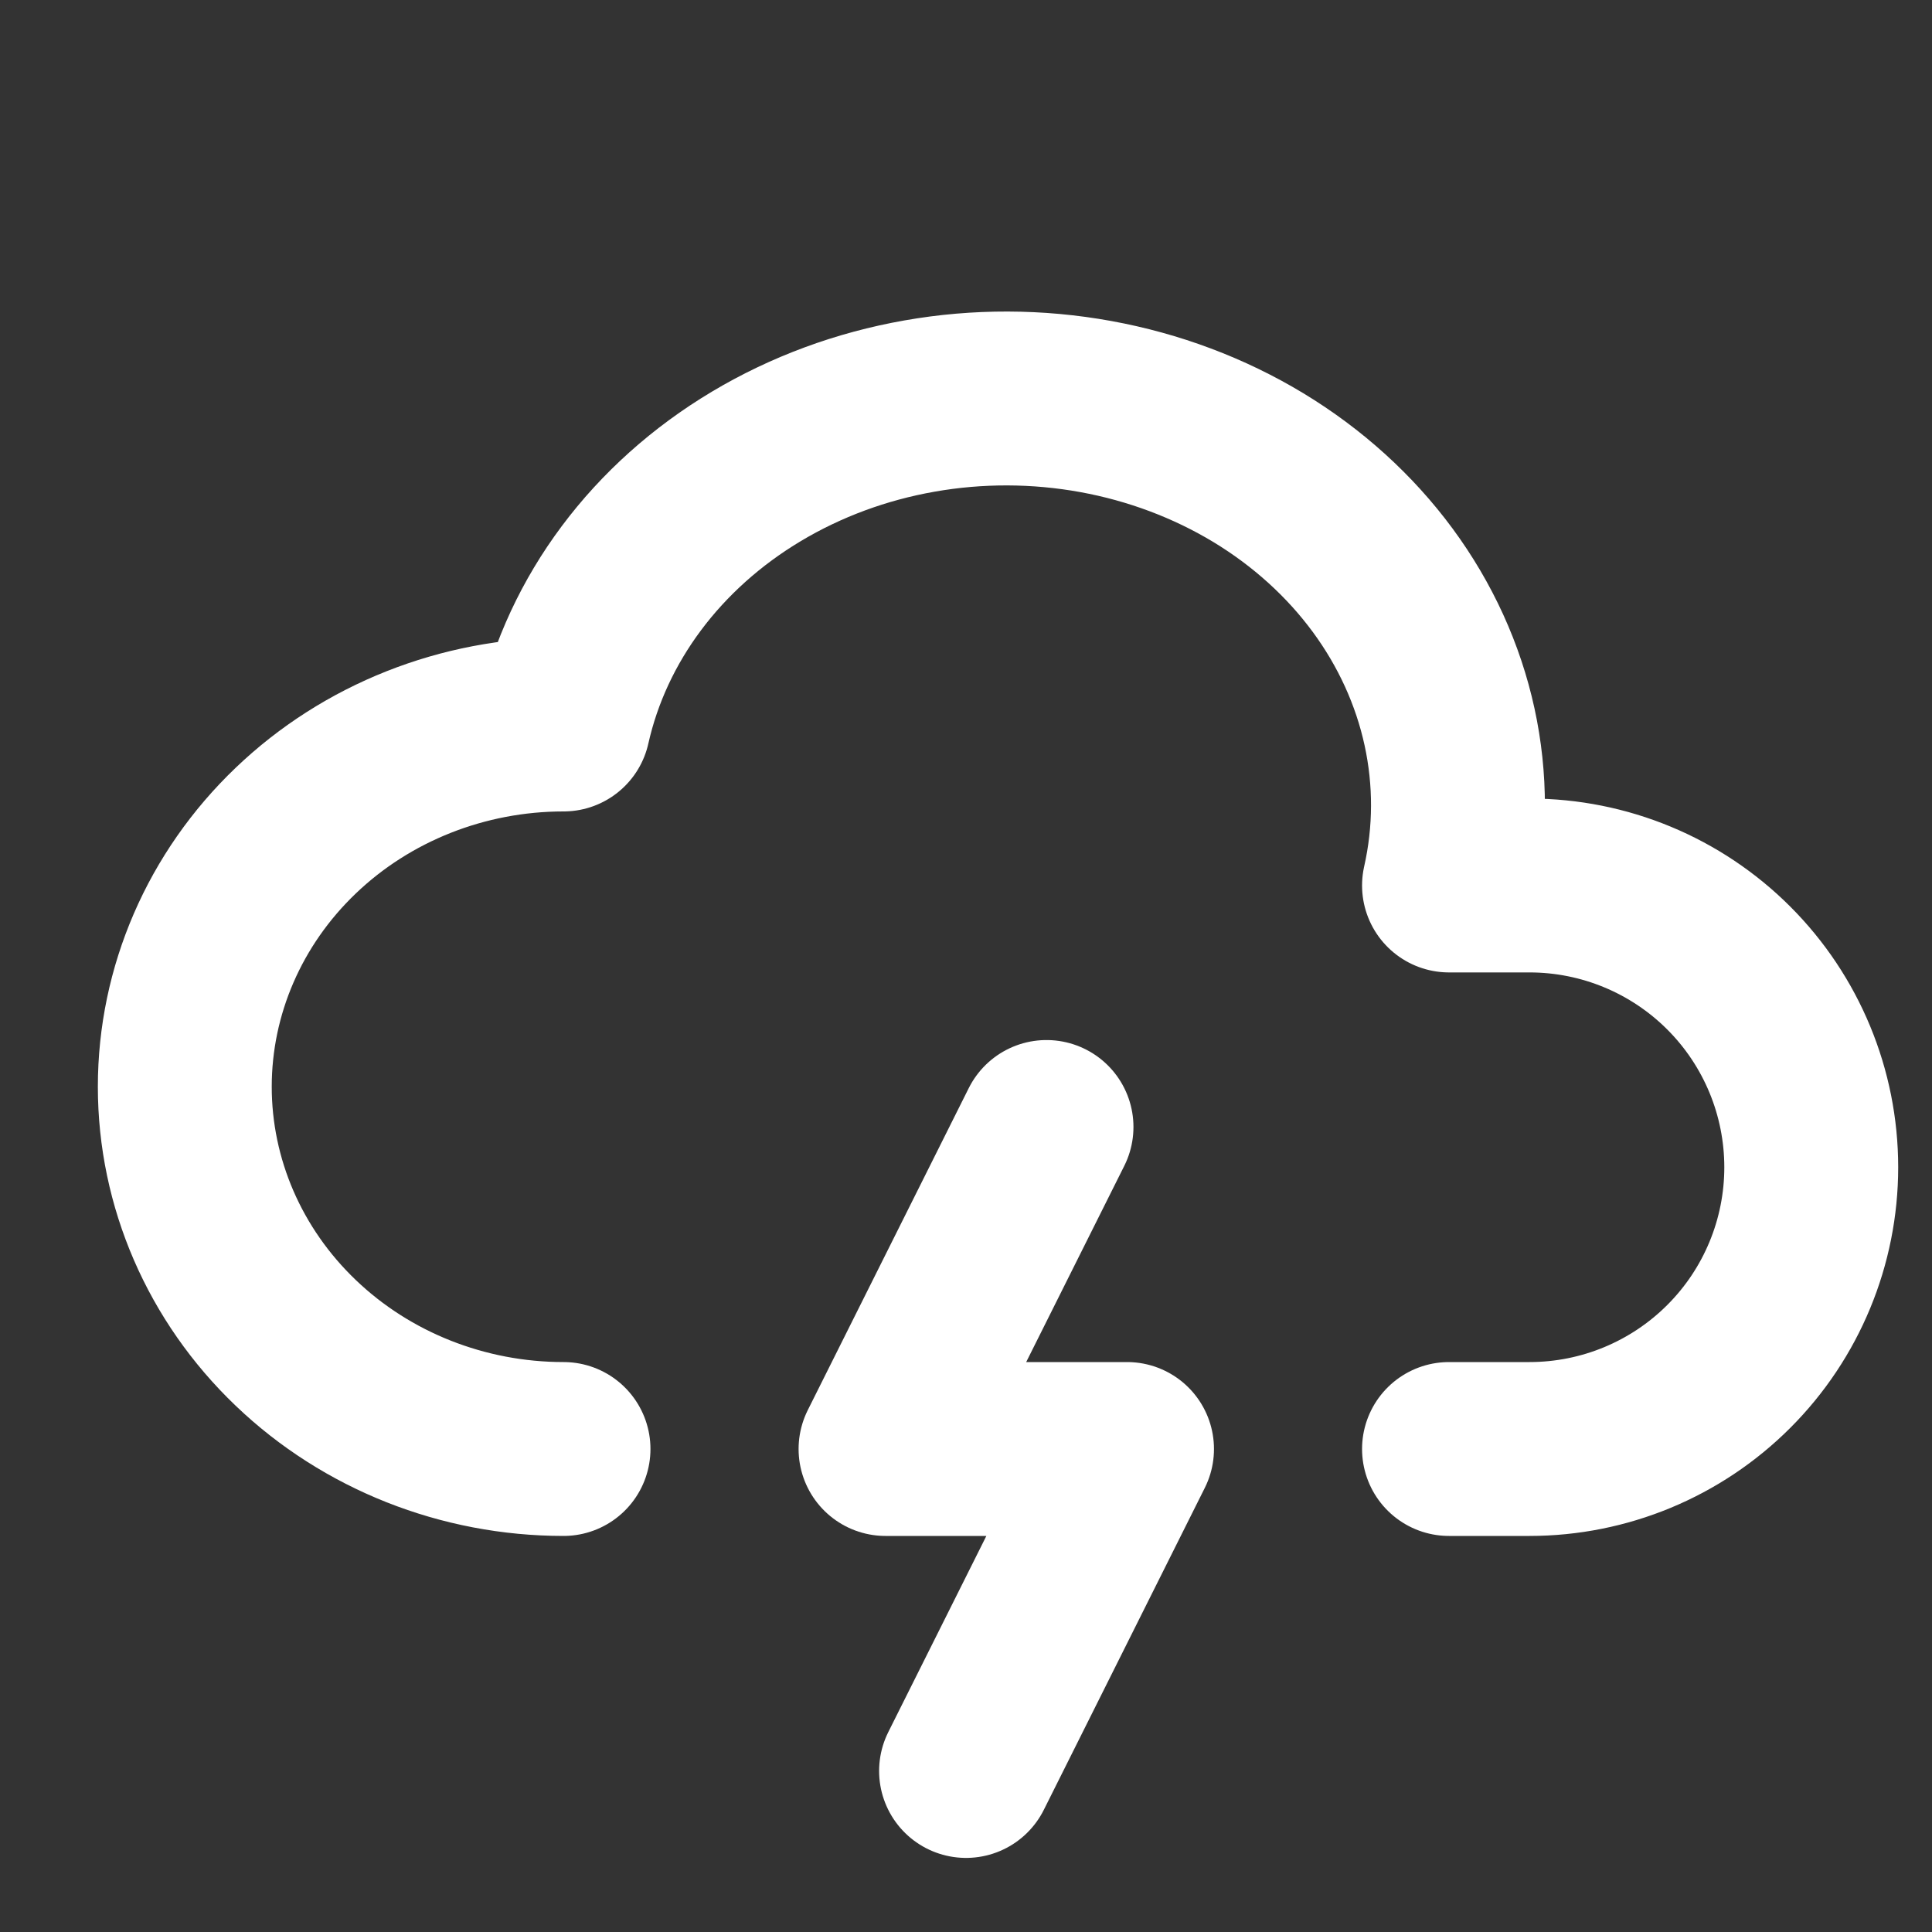
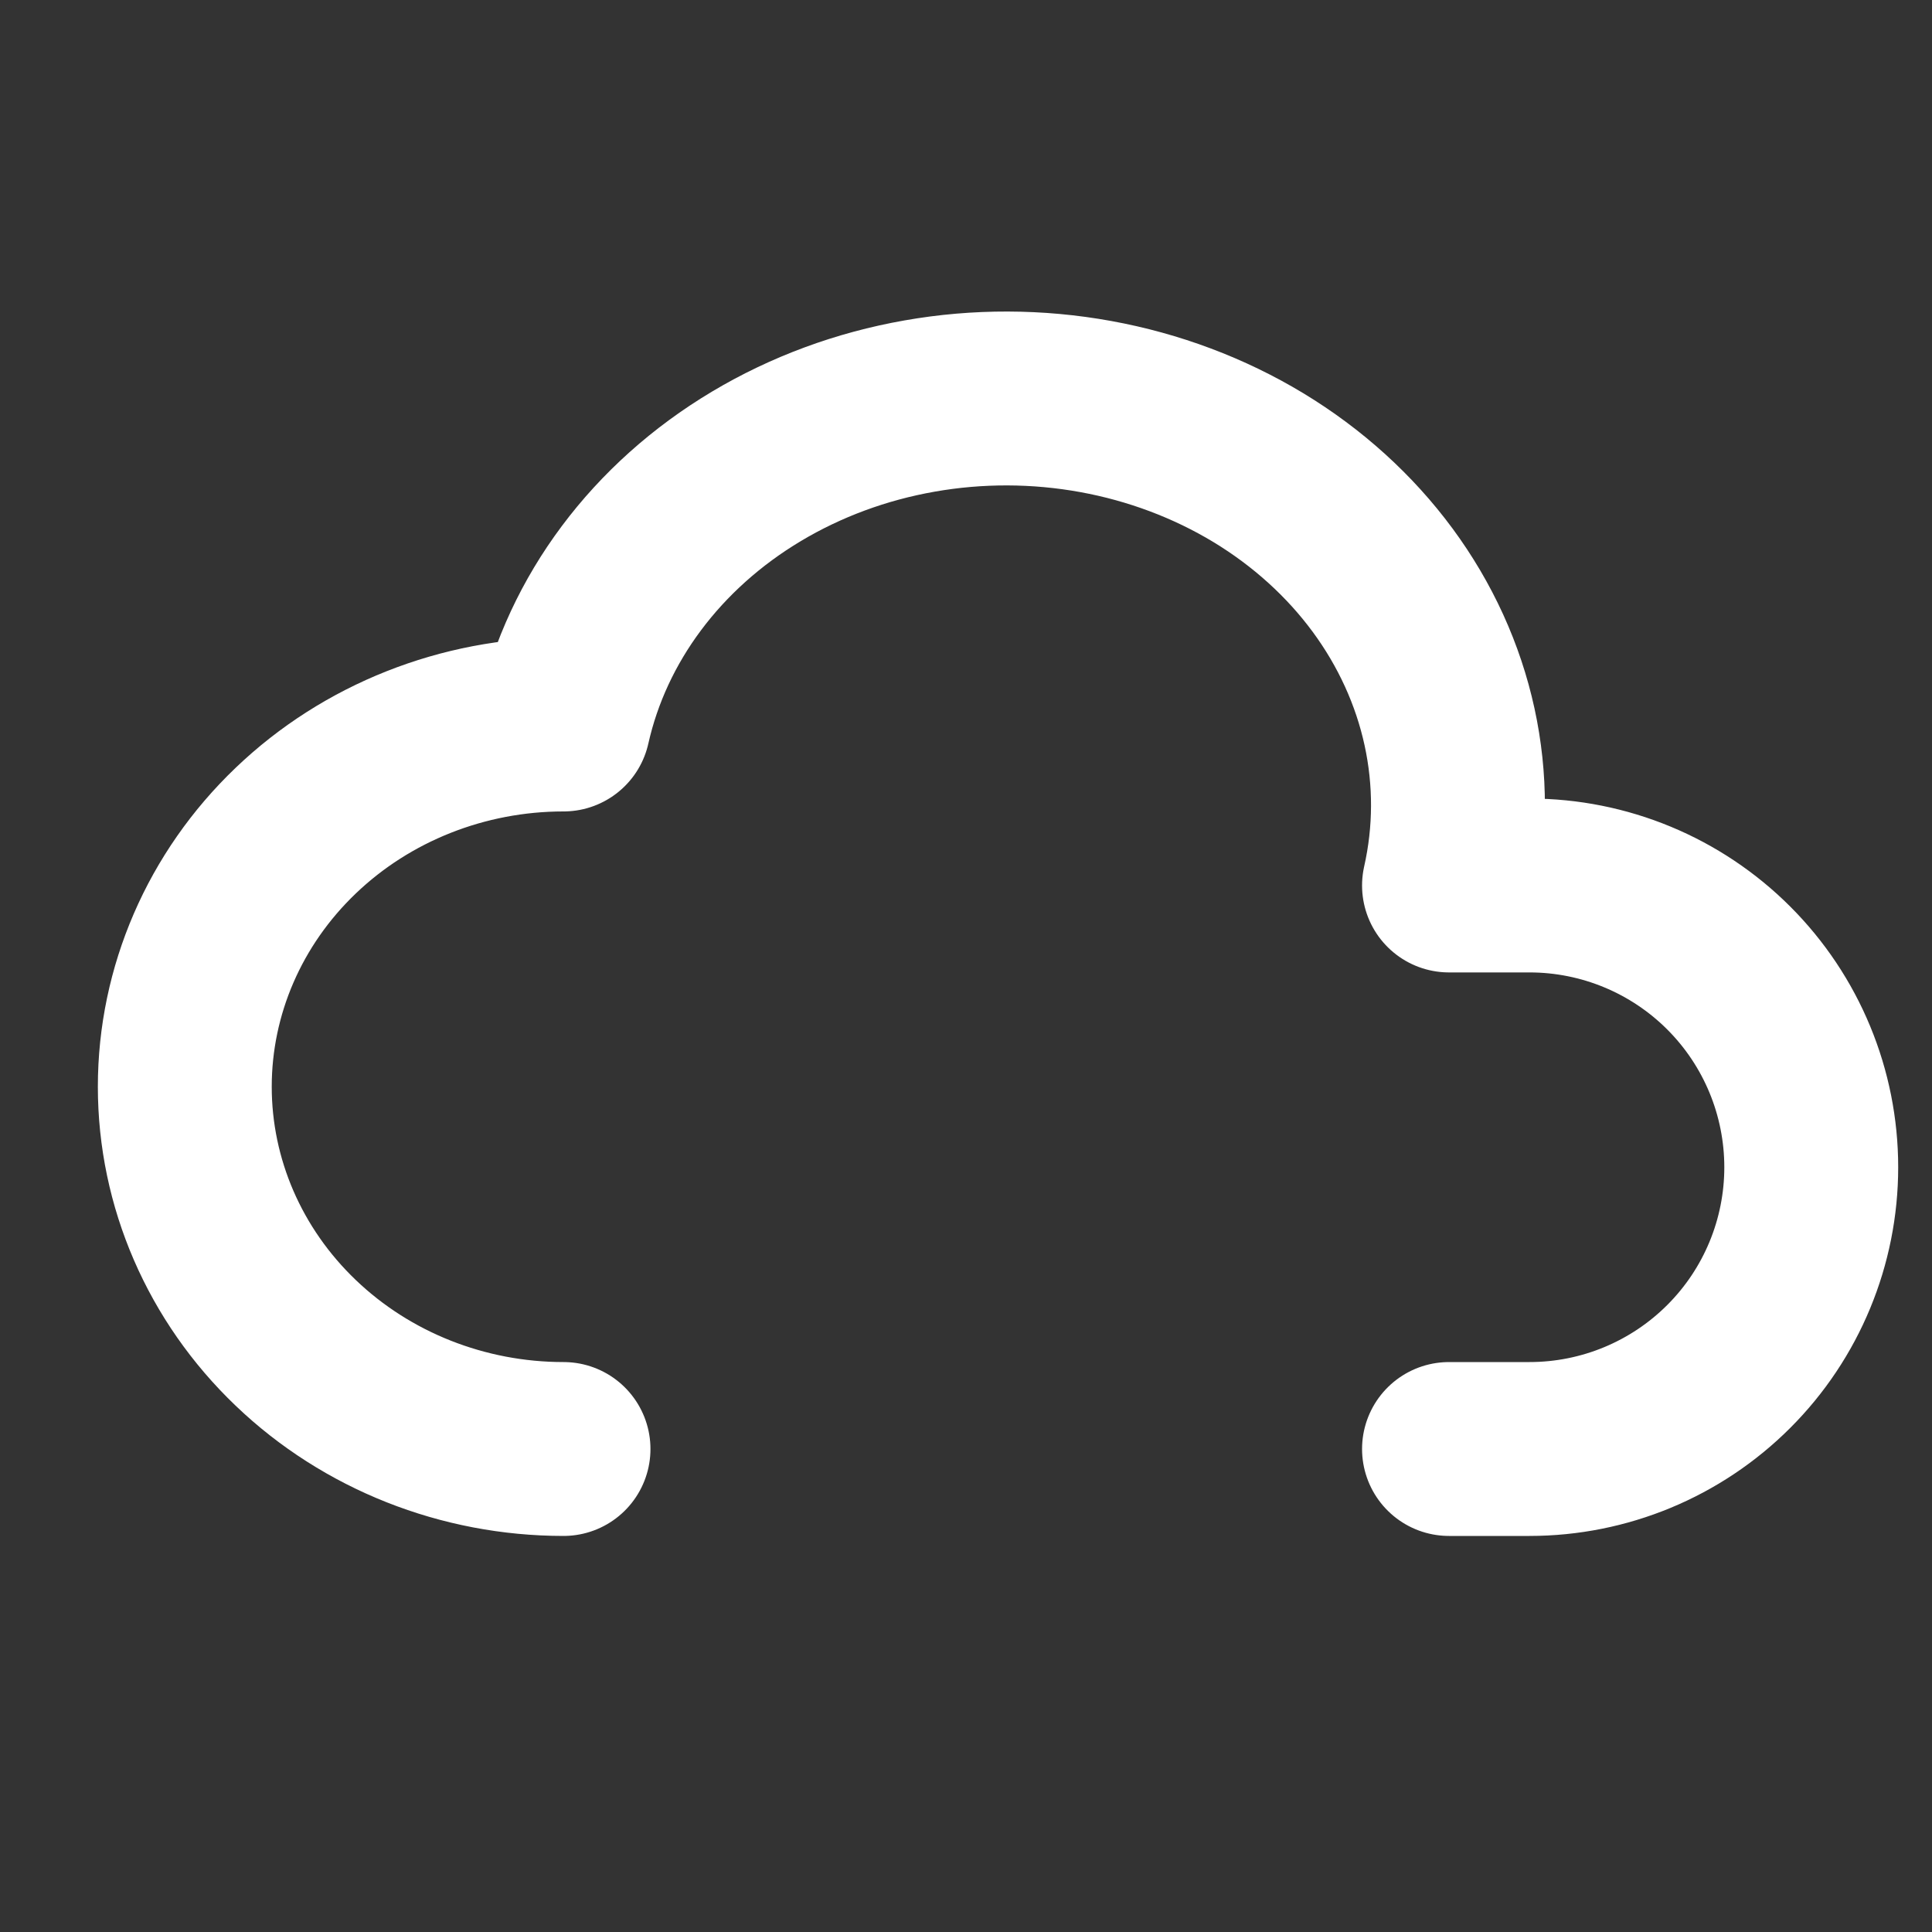
<svg xmlns="http://www.w3.org/2000/svg" width="40" height="40" viewBox="0 0 40 40" fill="none">
  <rect x="0" y="0" width="40" height="40" fill="#333333" stroke="none" />
  <path d="M11.667 30C9.588 30 7.593 29.21 6.123 27.803C4.652 26.397 3.826 24.489 3.826 22.5C3.826 20.511 4.652 18.603 6.123 17.197C7.593 15.79 9.588 15 11.667 15C12.158 12.812 13.595 10.889 15.661 9.655C16.685 9.043 17.831 8.619 19.037 8.407C20.242 8.194 21.482 8.198 22.686 8.417C23.889 8.636 25.034 9.066 26.053 9.682C27.072 10.299 27.946 11.091 28.625 12.011C29.304 12.932 29.775 13.965 30.011 15.049C30.247 16.134 30.244 17.25 30 18.333H31.667C33.214 18.333 34.698 18.948 35.792 20.042C36.886 21.136 37.5 22.62 37.5 24.167C37.5 25.714 36.886 27.198 35.792 28.291C34.698 29.385 33.214 30 31.667 30H30" stroke="white" stroke-width="3.6" stroke-linecap="round" stroke-linejoin="round" />
-   <path d="M21.667 23.333L18.334 30H23.334L20.001 36.666" stroke="white" stroke-width="3.6" stroke-linecap="round" stroke-linejoin="round" />
</svg>